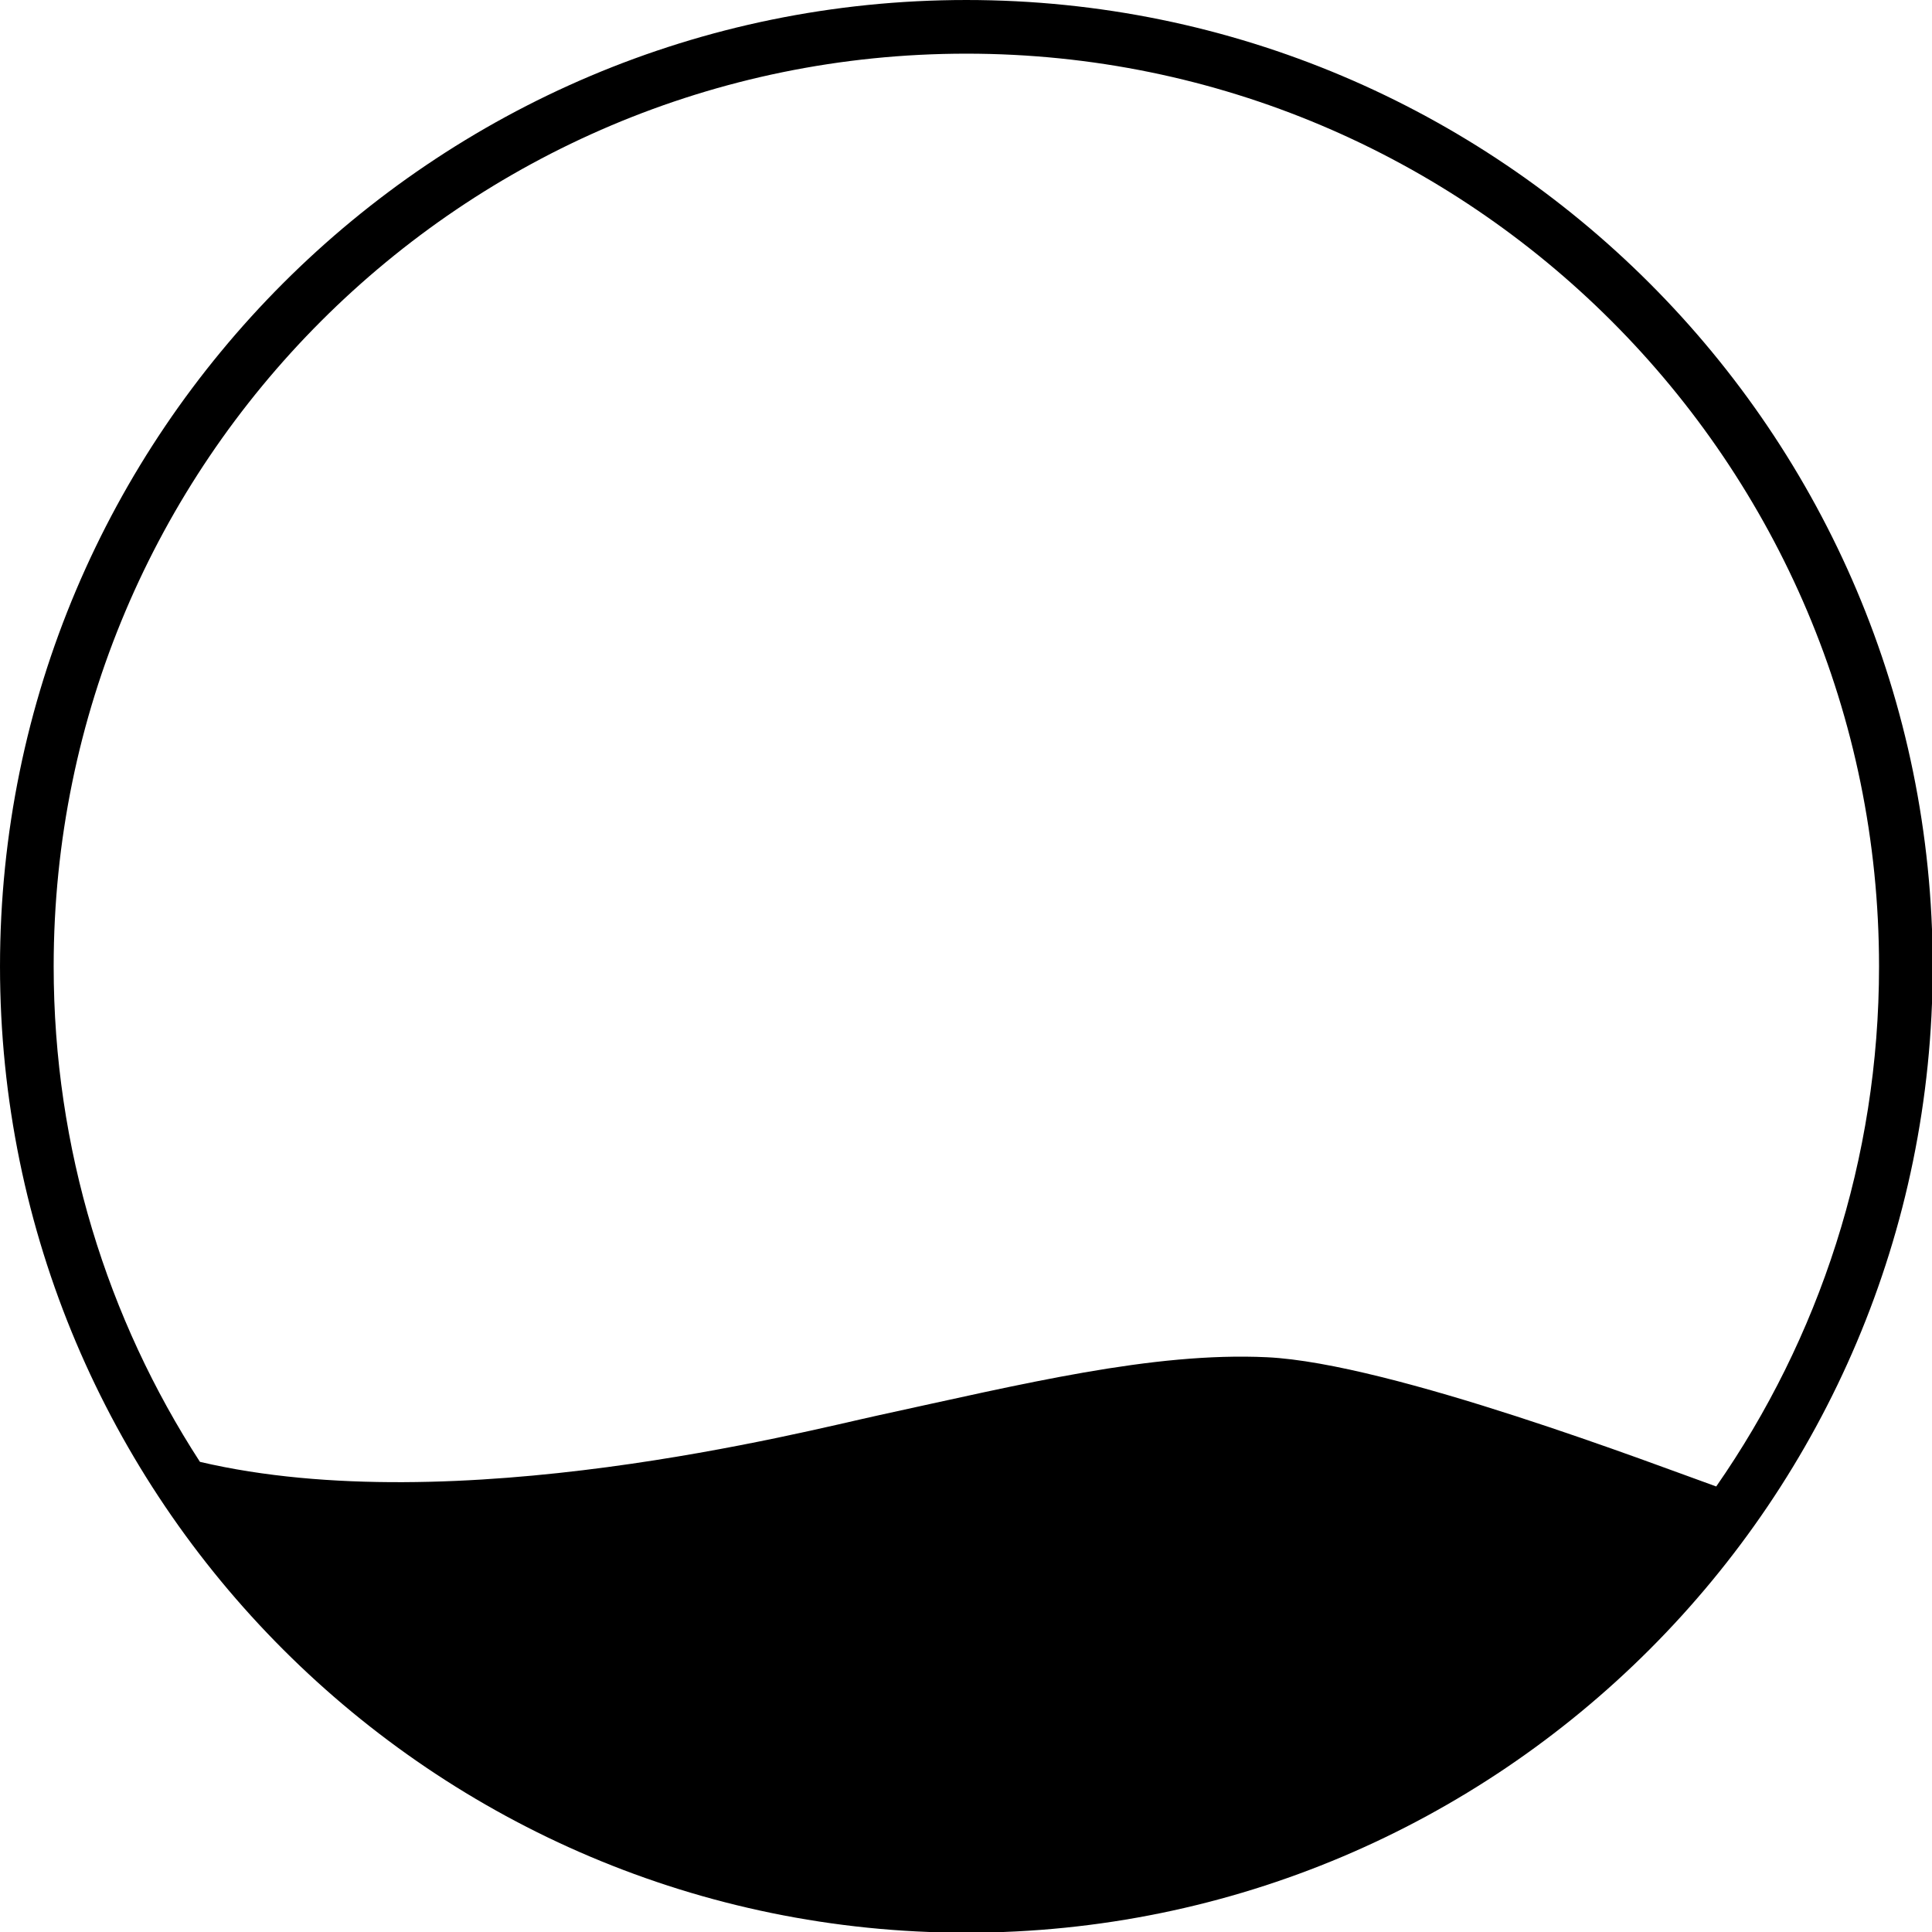
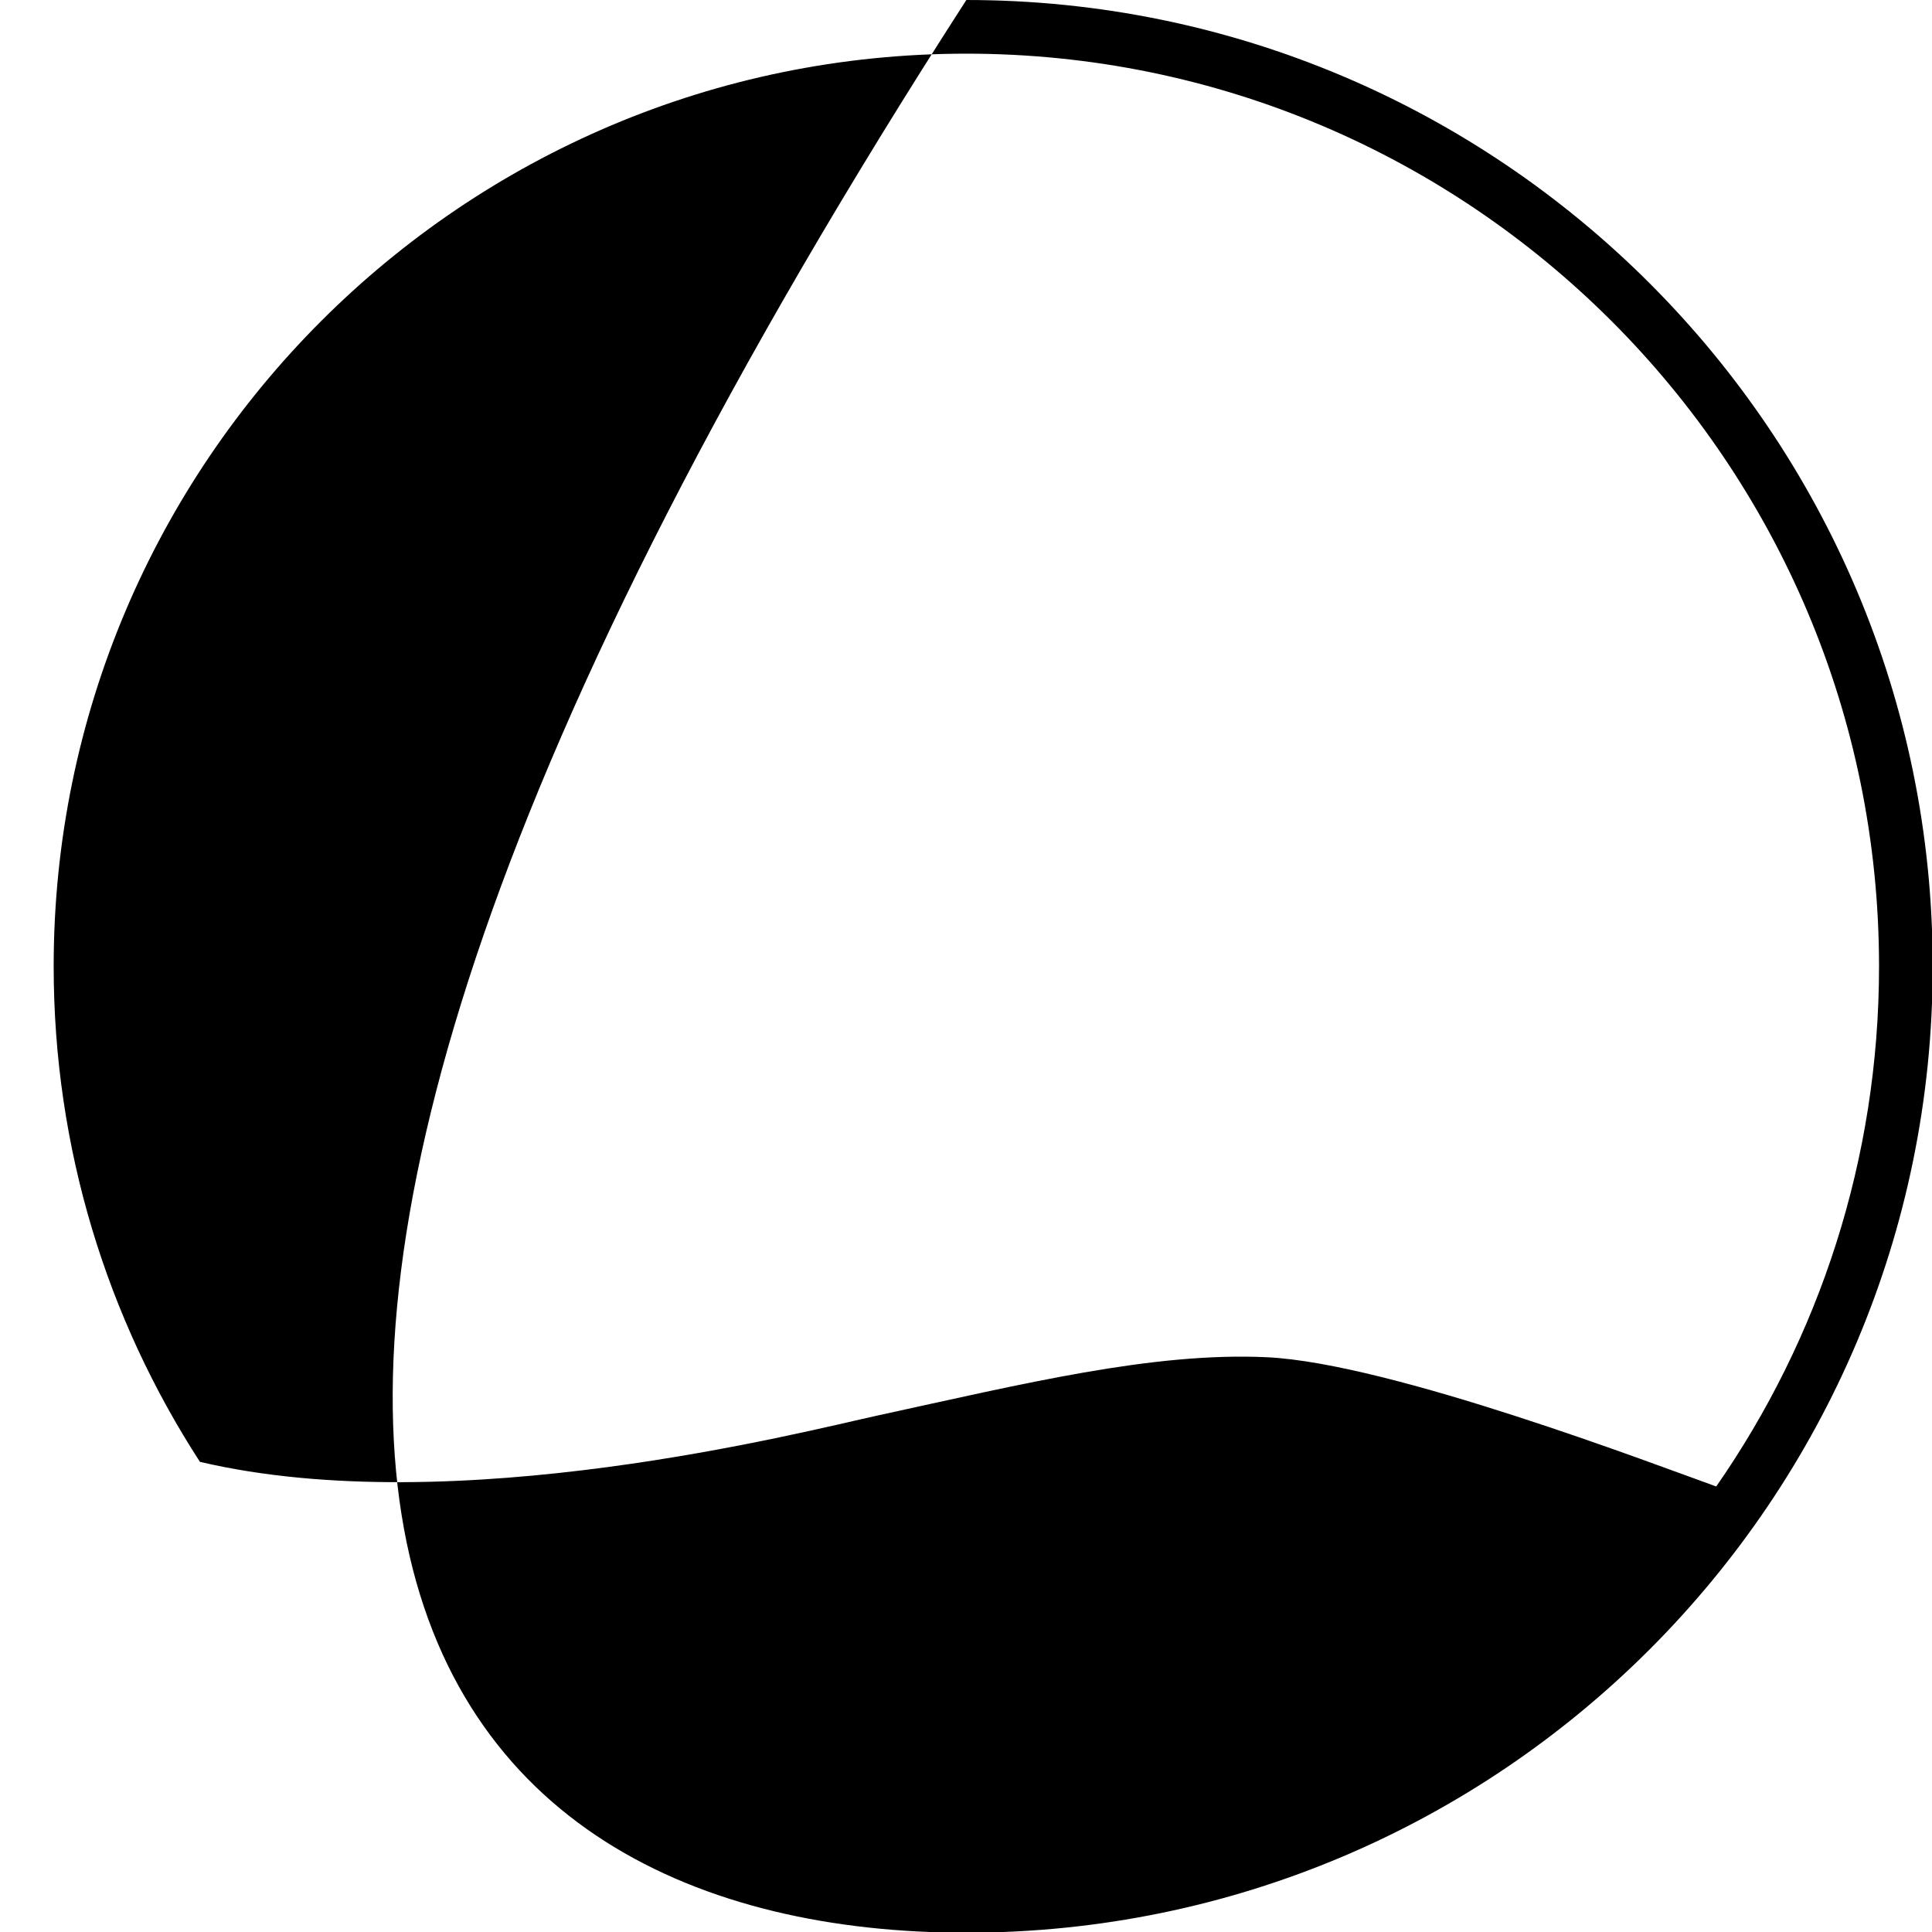
<svg xmlns="http://www.w3.org/2000/svg" clip-rule="evenodd" fill-rule="evenodd" height="2730.3" preserveAspectRatio="xMidYMid meet" stroke-linejoin="round" stroke-miterlimit="2" version="1.0" viewBox="-0.0 -0.0 2730.3 2730.3" width="2730.3" zoomAndPan="magnify">
  <g>
    <g id="change1_1">
-       <path d="M1531.12,9.868C702.864,9.868 30.421,682.311 30.421,1510.57C30.421,2338.83 702.864,3011.28 1531.12,3011.28C2359.39,3011.28 3031.83,2338.83 3031.83,1510.57C3031.83,682.311 2359.39,9.868 1531.12,9.868ZM2695.66,2318.31C2855.04,2089.07 2948.49,1810.65 2948.49,1510.57C2948.49,728.304 2313.39,93.202 1531.12,93.202C748.857,93.202 113.755,728.304 113.755,1510.57C113.755,1794.14 197.211,2058.38 340.907,2280.07C737.915,2373.28 1279.73,2232.77 1393.88,2207.97C1618.76,2159.12 1820.47,2109.21 1998.04,2117.62C2190.46,2126.73 2605.15,2286.04 2695.66,2318.31Z" transform="translate(-27.674 -8.977) scale(.91)" />
+       <path d="M1531.12,9.868C30.421,2338.83 702.864,3011.28 1531.12,3011.28C2359.39,3011.28 3031.83,2338.83 3031.83,1510.57C3031.83,682.311 2359.39,9.868 1531.12,9.868ZM2695.66,2318.31C2855.04,2089.07 2948.49,1810.65 2948.49,1510.57C2948.49,728.304 2313.39,93.202 1531.12,93.202C748.857,93.202 113.755,728.304 113.755,1510.57C113.755,1794.14 197.211,2058.38 340.907,2280.07C737.915,2373.28 1279.73,2232.77 1393.88,2207.97C1618.76,2159.12 1820.47,2109.21 1998.04,2117.62C2190.46,2126.73 2605.15,2286.04 2695.66,2318.31Z" transform="translate(-27.674 -8.977) scale(.91)" />
    </g>
  </g>
</svg>